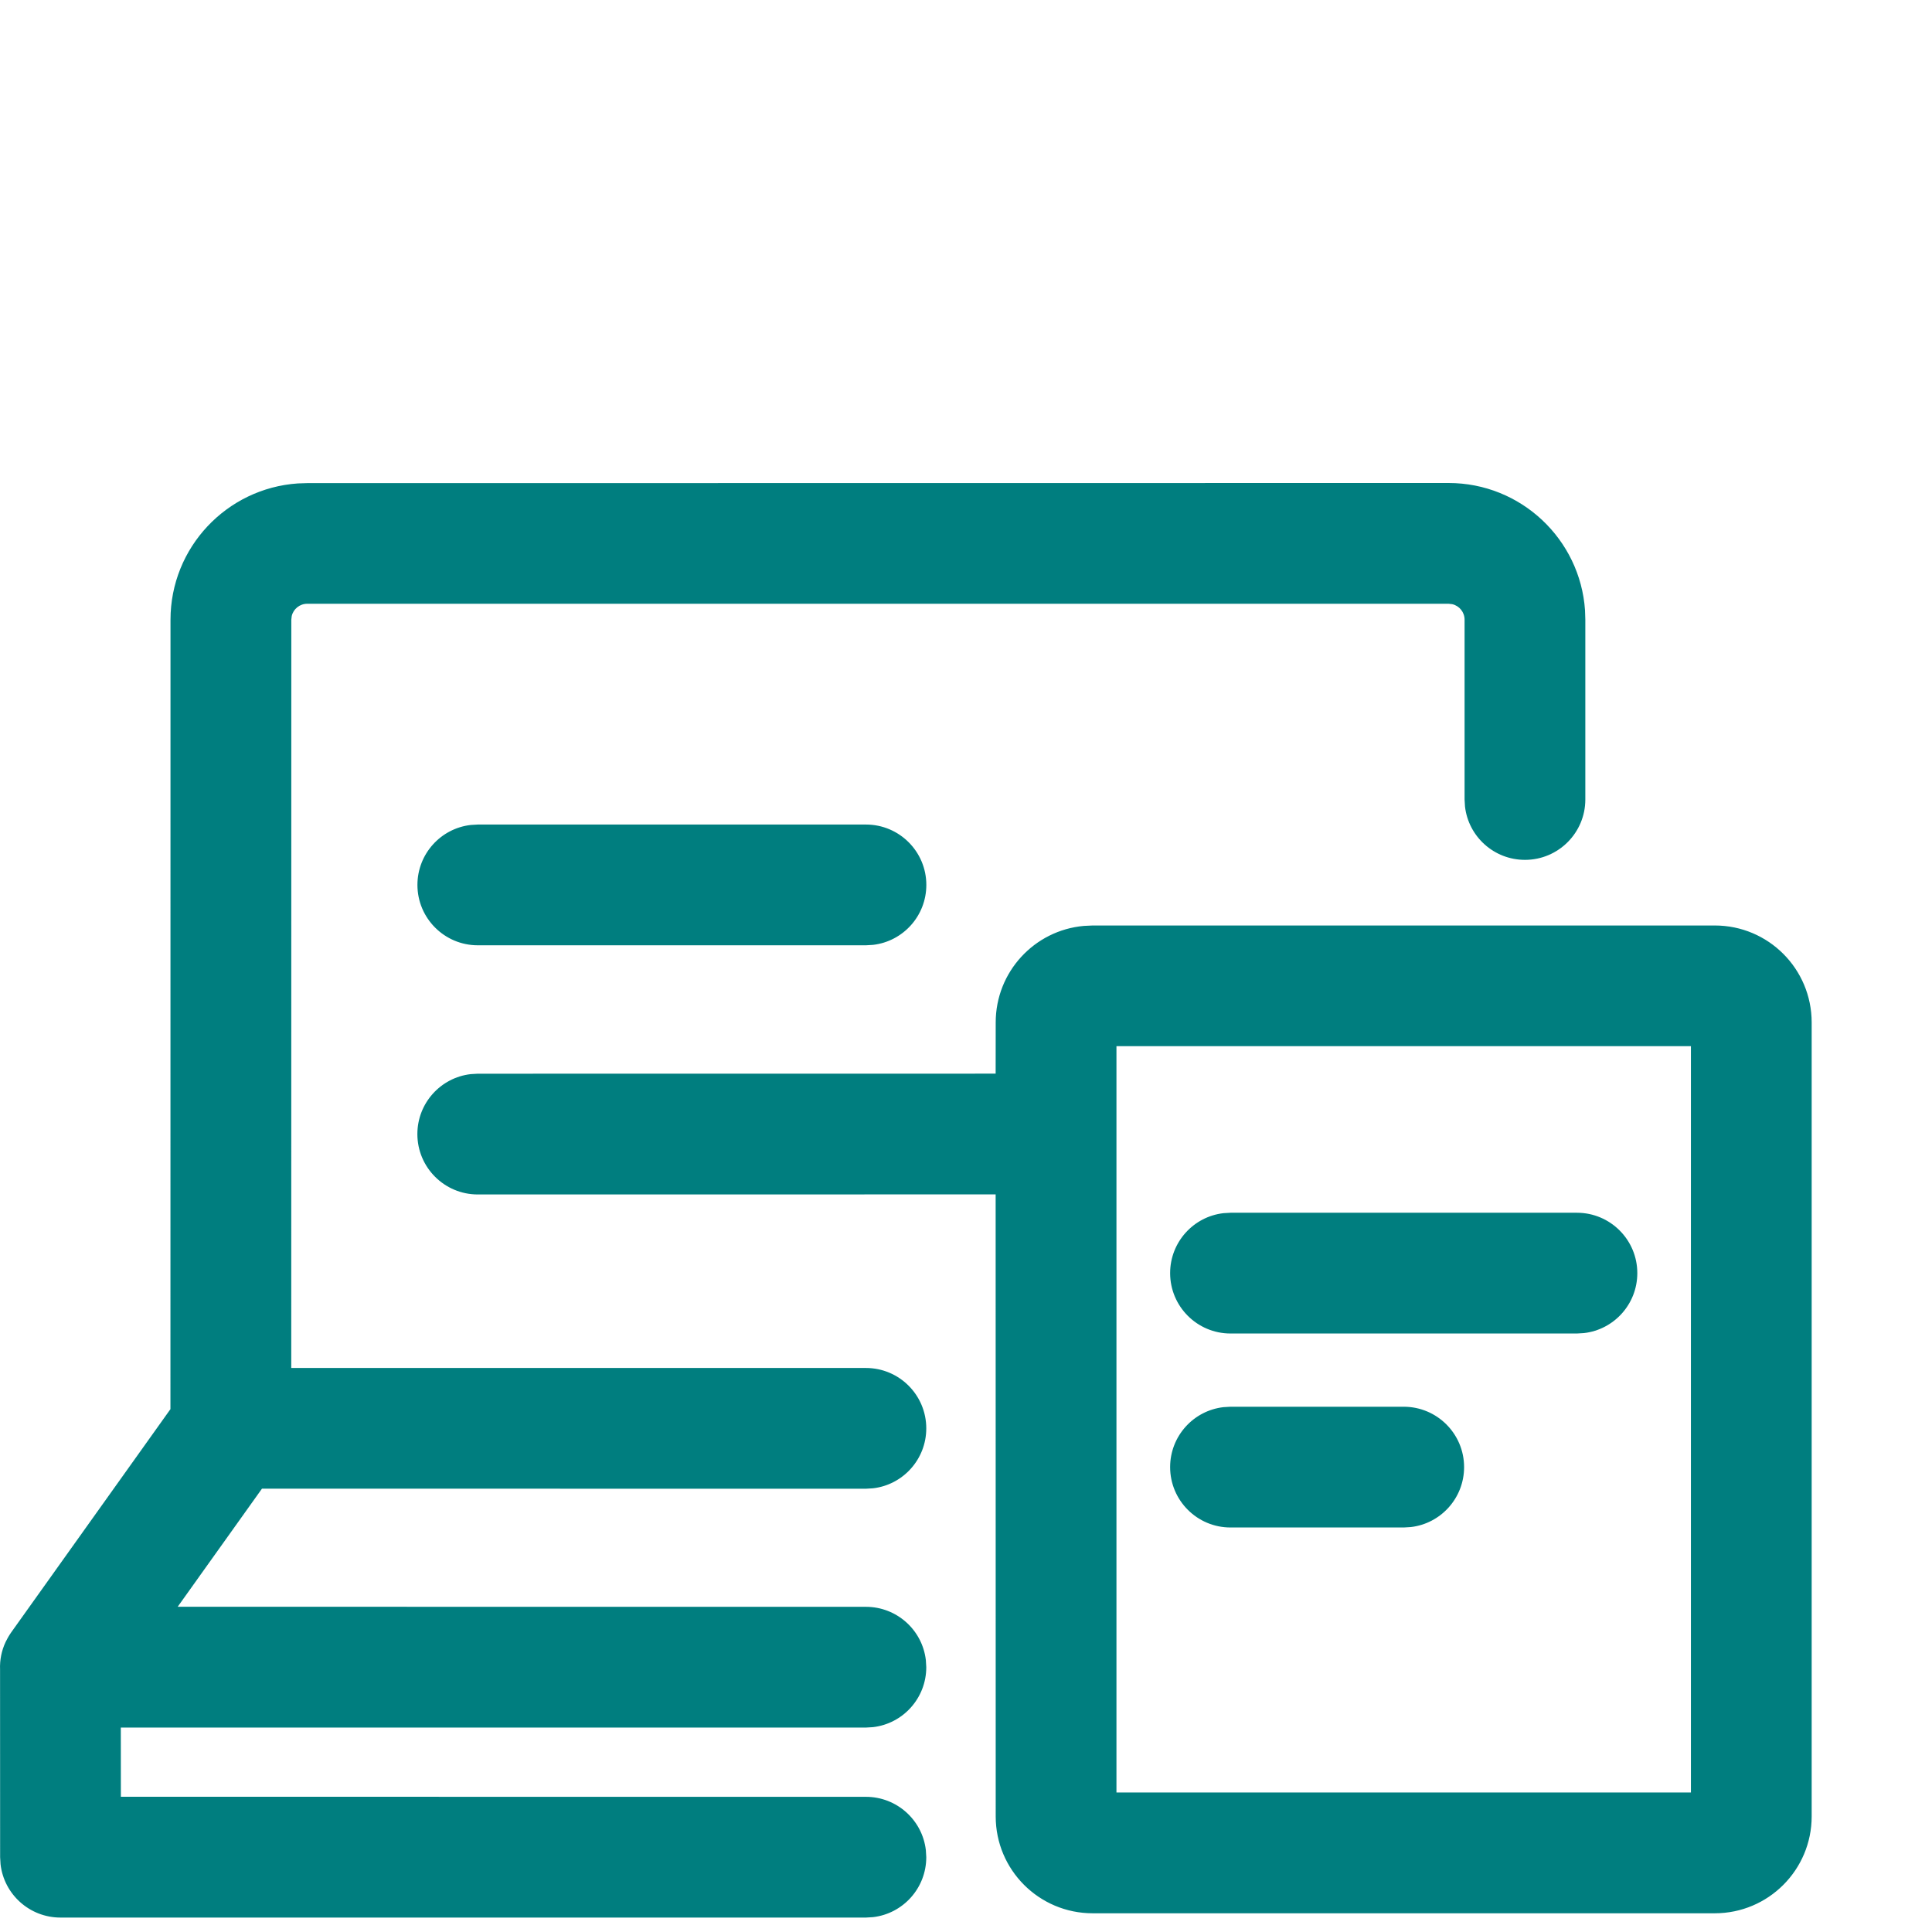
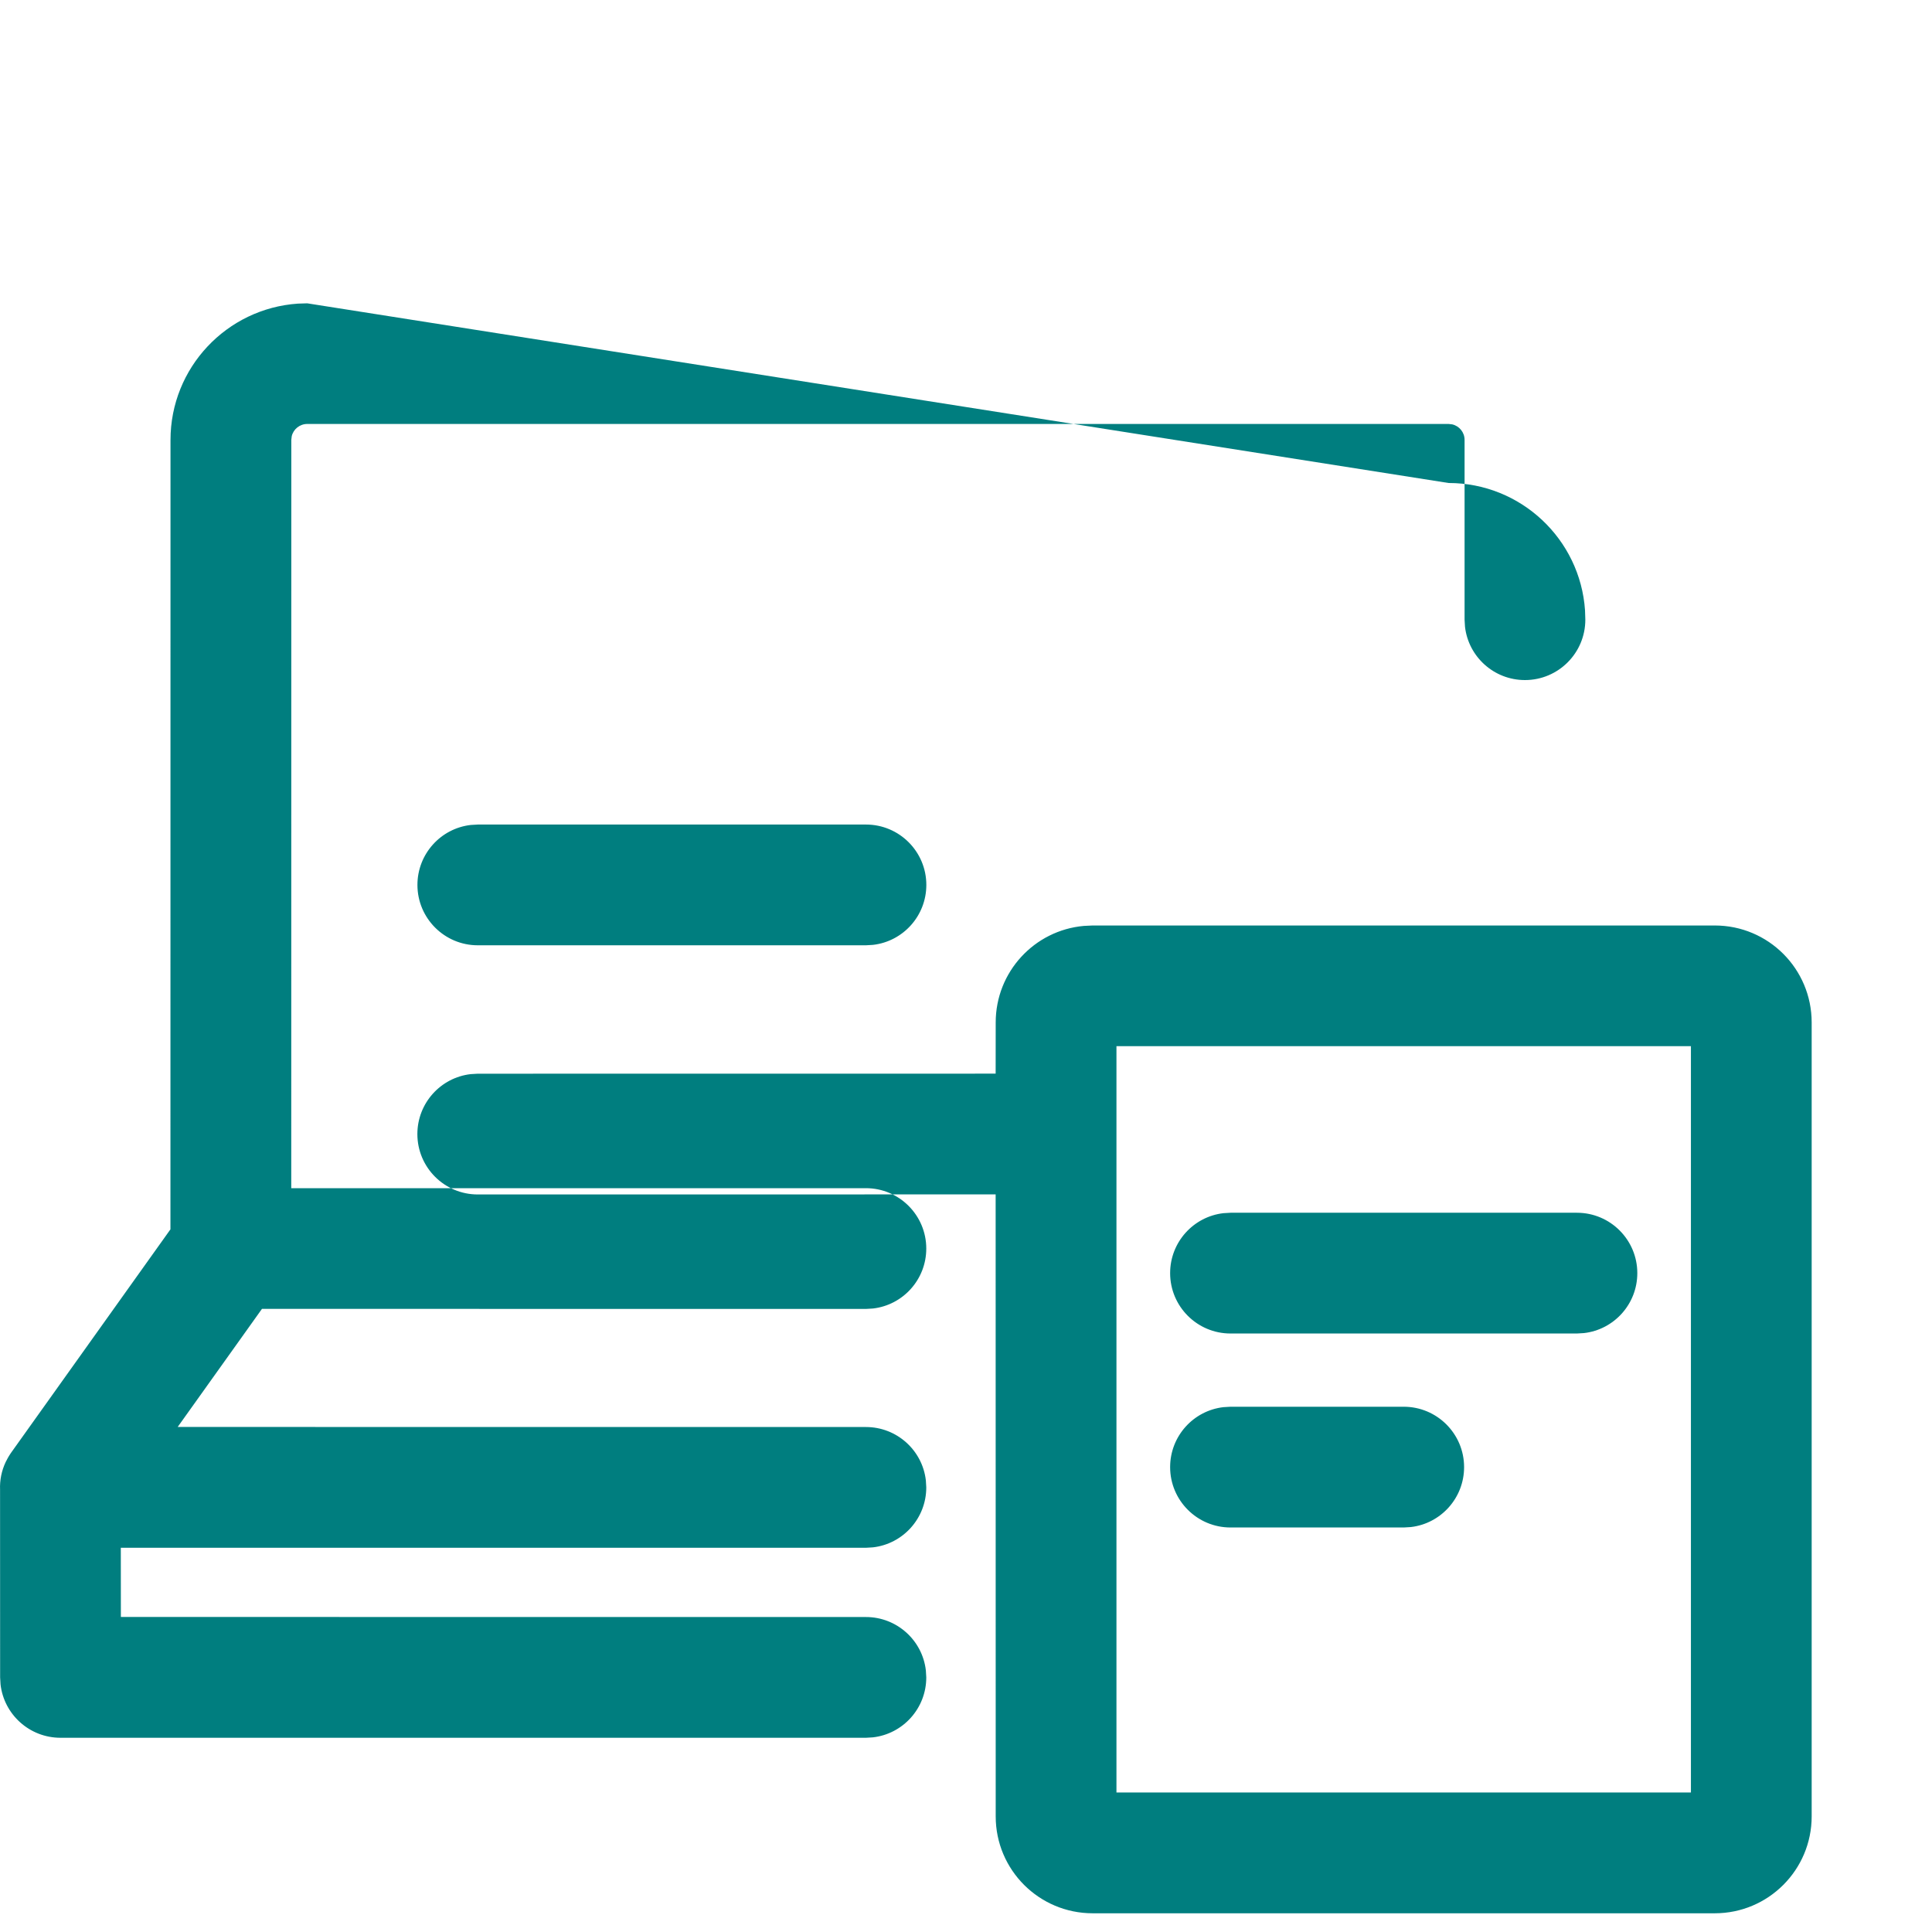
<svg xmlns="http://www.w3.org/2000/svg" height="32" viewBox="0 0 32 32" width="32">
-   <path d="m23.993 8c1.198 0 2.18.931 2.26 2.109l.005.155v2.978c0 .552-.448 1-1 1-.513 0-.936-.386-.993-.883l-.007-.117v-2.978c0-.125-.087-.23-.204-.257l-.061-.007h-18.903c-.126 0-.231.087-.258.203l-.007.061-.001 12.394 9.518 0c.552 0 1 .448 1 1 0 .513-.386.936-.883.993l-.117.007-10.003-.001-1.396 1.956 11.399.001c.513 0 .936.386.993.883l.007.117c0 .513-.386.936-.883.993l-.117.007-12.341-0.0.001 1.146 12.34.001c.513 0 .936.386.993.883l.007.117c0 .513-.386.936-.883.993l-.117.007h-13.34c-.513 0-.936-.386-.993-.883l-.007-.117-.001-3.111c-.006-.152.023-.308.093-.456.006-.012.012-.023.018-.034.004-.01.01-.02.015-.029l.019-.033c.008-.013.016-.026.024-.038l.017-.025 2.636-3.695.001-13.074c0-1.198.931-2.179 2.11-2.259l.155-.005zm4.409 7.329c.888 0 1.605.719 1.605 1.606v13.15c0 .886-.718 1.605-1.605 1.605h-10.304c-.887 0-1.606-.718-1.606-1.605l-.001-10.302-8.578.001c-.552 0-1-.448-1-1 0-.513.386-.936.883-.993l.117-.007 8.578-.001.001-.848c0-.838.641-1.526 1.46-1.599l.146-.007zm-.395 1.999h-9.515v12.361h9.515zm-4.757 5.972c.552 0 1 .448 1 1 0 .513-.386.936-.883.993l-.117.007h-2.869c-.552 0-1-.448-1-1 0-.513.386-.936.883-.993l.117-.007zm2.869-3.213c.552 0 1 .448 1 1 0 .513-.386.936-.883.993l-.117.007h-5.738c-.552 0-1-.448-1-1 0-.513.386-.936.883-.993l.117-.007zm-11.776-6.43c.552 0 1 .448 1 1 0 .513-.386.936-.883.993l-.117.007h-6.429c-.552 0-1-.448-1-1 0-.513.386-.936.883-.993l.117-.007z" fill="#007e7f" fill-rule="evenodd" />
+   <path d="m23.993 8c1.198 0 2.18.931 2.26 2.109l.005.155c0 .552-.448 1-1 1-.513 0-.936-.386-.993-.883l-.007-.117v-2.978c0-.125-.087-.23-.204-.257l-.061-.007h-18.903c-.126 0-.231.087-.258.203l-.007.061-.001 12.394 9.518 0c.552 0 1 .448 1 1 0 .513-.386.936-.883.993l-.117.007-10.003-.001-1.396 1.956 11.399.001c.513 0 .936.386.993.883l.007.117c0 .513-.386.936-.883.993l-.117.007-12.341-0.0.001 1.146 12.34.001c.513 0 .936.386.993.883l.007.117c0 .513-.386.936-.883.993l-.117.007h-13.34c-.513 0-.936-.386-.993-.883l-.007-.117-.001-3.111c-.006-.152.023-.308.093-.456.006-.012.012-.023.018-.034.004-.01.01-.02.015-.029l.019-.033c.008-.013.016-.026.024-.038l.017-.025 2.636-3.695.001-13.074c0-1.198.931-2.179 2.11-2.259l.155-.005zm4.409 7.329c.888 0 1.605.719 1.605 1.606v13.15c0 .886-.718 1.605-1.605 1.605h-10.304c-.887 0-1.606-.718-1.606-1.605l-.001-10.302-8.578.001c-.552 0-1-.448-1-1 0-.513.386-.936.883-.993l.117-.007 8.578-.001.001-.848c0-.838.641-1.526 1.46-1.599l.146-.007zm-.395 1.999h-9.515v12.361h9.515zm-4.757 5.972c.552 0 1 .448 1 1 0 .513-.386.936-.883.993l-.117.007h-2.869c-.552 0-1-.448-1-1 0-.513.386-.936.883-.993l.117-.007zm2.869-3.213c.552 0 1 .448 1 1 0 .513-.386.936-.883.993l-.117.007h-5.738c-.552 0-1-.448-1-1 0-.513.386-.936.883-.993l.117-.007zm-11.776-6.43c.552 0 1 .448 1 1 0 .513-.386.936-.883.993l-.117.007h-6.429c-.552 0-1-.448-1-1 0-.513.386-.936.883-.993l.117-.007z" fill="#007e7f" fill-rule="evenodd" />
</svg>